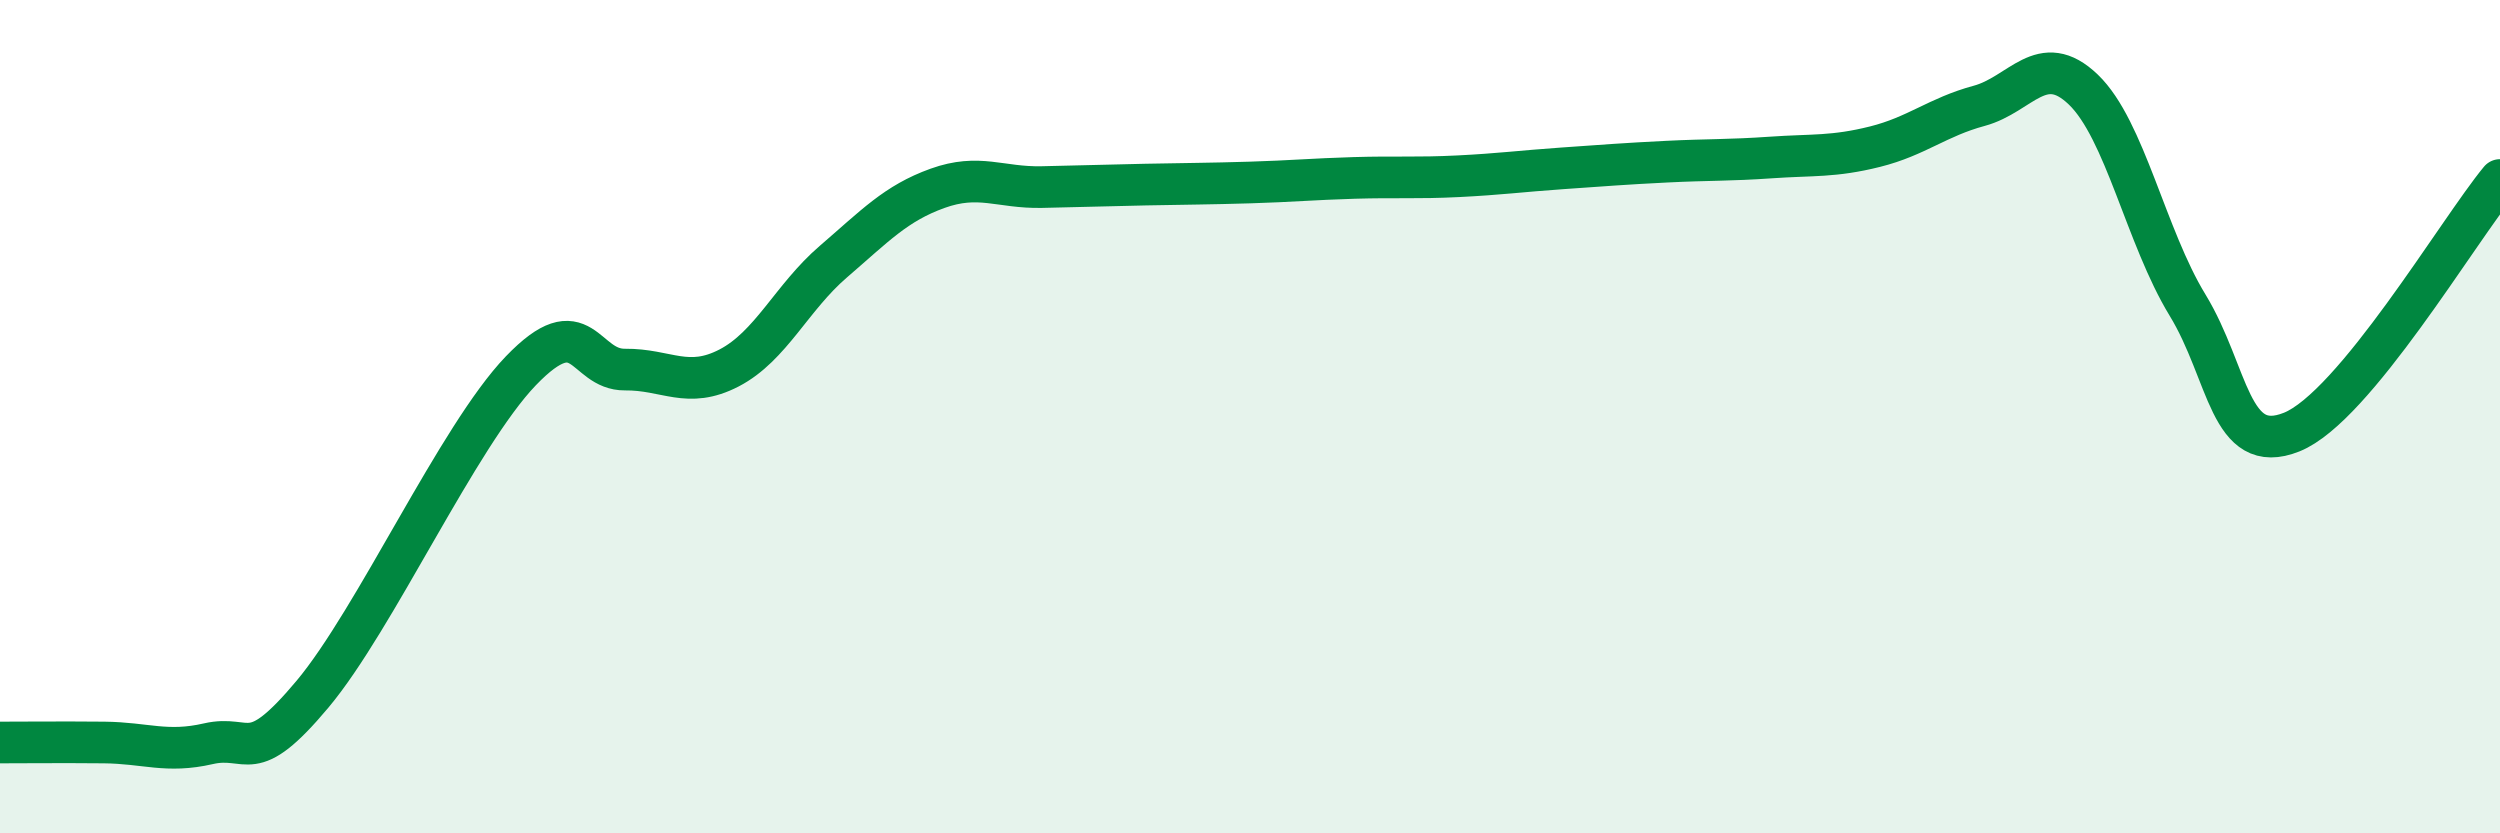
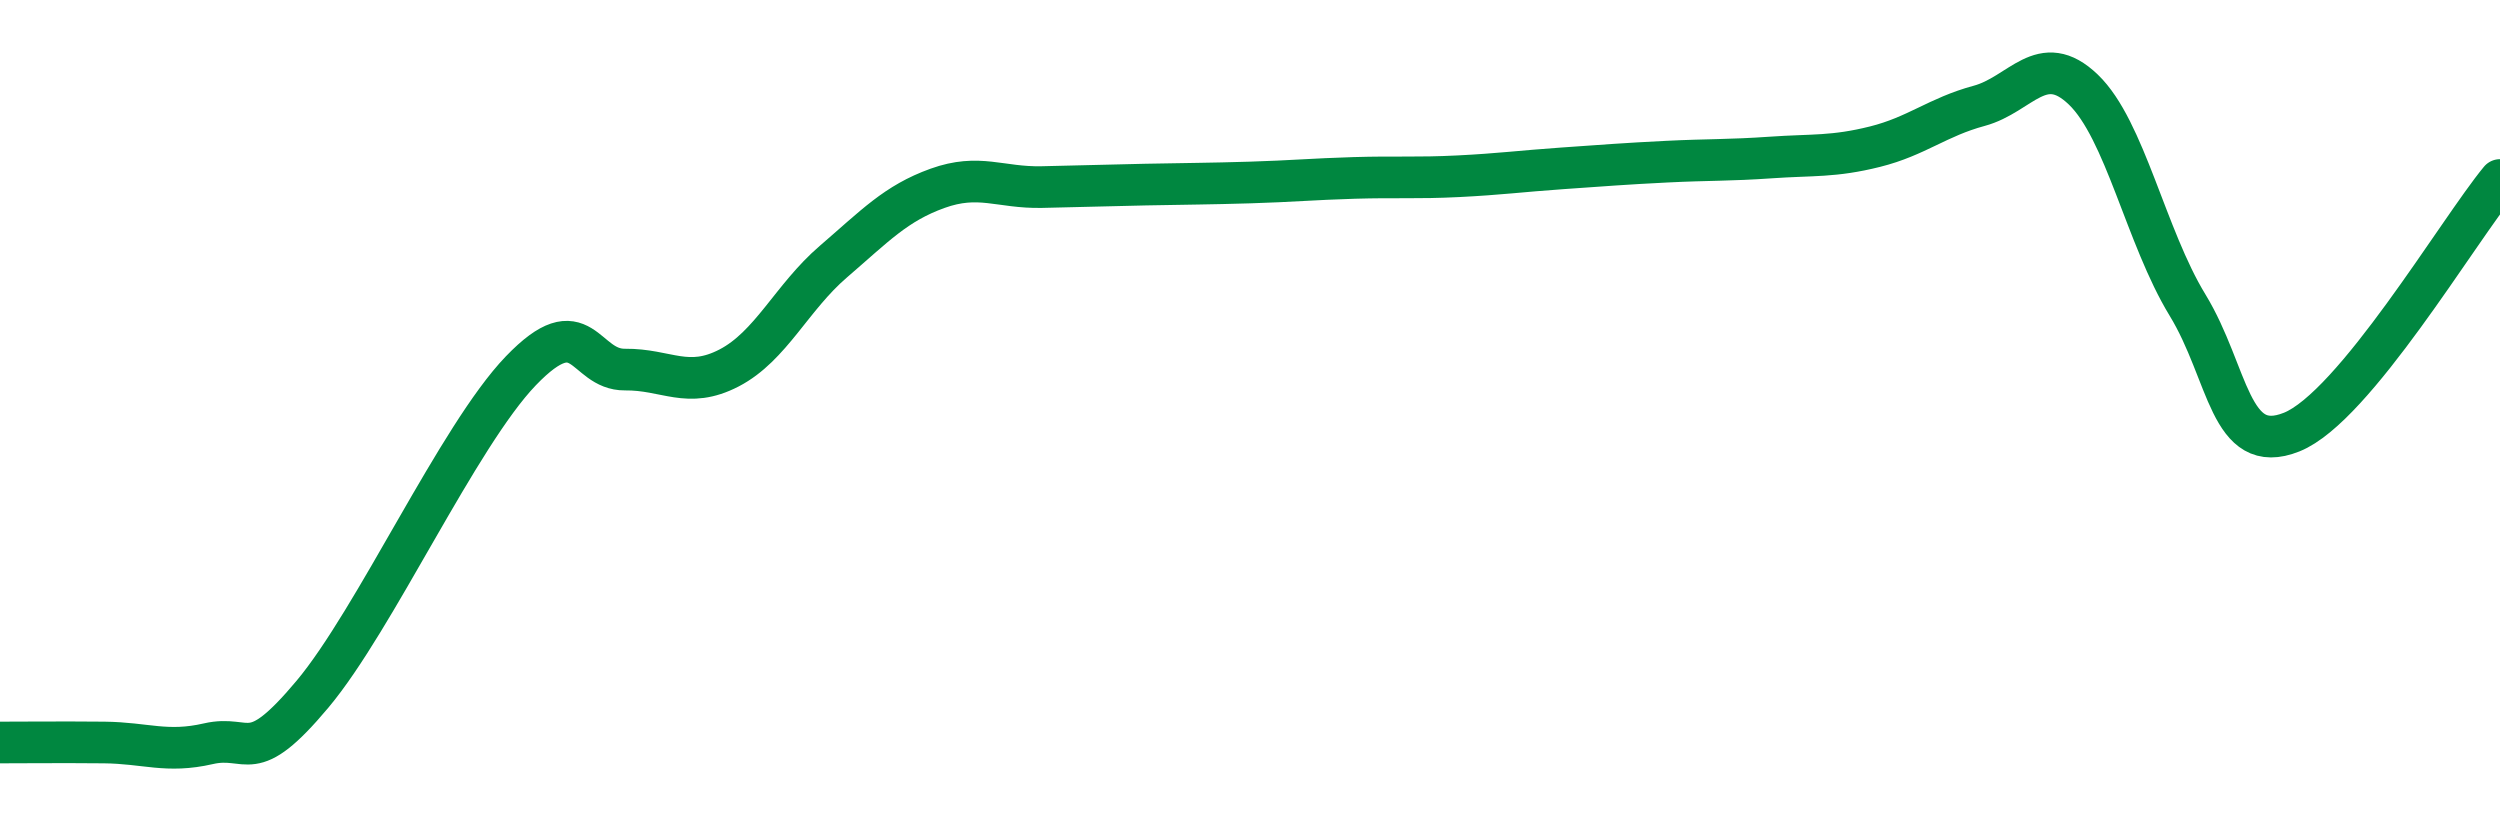
<svg xmlns="http://www.w3.org/2000/svg" width="60" height="20" viewBox="0 0 60 20">
-   <path d="M 0,17.82 C 0.5,17.82 1.5,17.81 2.5,17.82 C 3.5,17.83 4,18.08 5,17.85 C 6,17.62 6,18.45 7.5,16.66 C 9,14.87 11,10.46 12.5,8.9 C 14,7.34 14,8.88 15,8.87 C 16,8.86 16.5,9.35 17.5,8.83 C 18.5,8.31 19,7.14 20,6.28 C 21,5.42 21.5,4.88 22.5,4.52 C 23.5,4.16 24,4.51 25,4.49 C 26,4.47 26.5,4.45 27.5,4.43 C 28.5,4.41 29,4.41 30,4.38 C 31,4.35 31.5,4.3 32.5,4.27 C 33.5,4.24 34,4.28 35,4.23 C 36,4.18 36.5,4.11 37.5,4.04 C 38.5,3.97 39,3.93 40,3.88 C 41,3.83 41.5,3.85 42.5,3.78 C 43.5,3.71 44,3.77 45,3.52 C 46,3.27 46.5,2.81 47.5,2.54 C 48.5,2.27 49,1.19 50,2.15 C 51,3.11 51.5,5.68 52.5,7.32 C 53.5,8.96 53.5,10.97 55,10.37 C 56.5,9.77 59,5.53 60,4.32L60 20L0 20Z" fill="#008740" opacity="0.1" stroke-linecap="round" stroke-linejoin="round" />
  <path d="M 0,17.82 C 0.5,17.82 1.5,17.81 2.5,17.82 C 3.5,17.83 4,18.08 5,17.85 C 6,17.62 6,18.45 7.5,16.66 C 9,14.87 11,10.46 12.5,8.9 C 14,7.34 14,8.88 15,8.87 C 16,8.86 16.5,9.35 17.5,8.83 C 18.5,8.31 19,7.14 20,6.28 C 21,5.42 21.5,4.88 22.5,4.52 C 23.5,4.16 24,4.51 25,4.49 C 26,4.47 26.5,4.45 27.5,4.43 C 28.5,4.41 29,4.41 30,4.38 C 31,4.35 31.5,4.3 32.5,4.27 C 33.5,4.24 34,4.28 35,4.23 C 36,4.18 36.5,4.11 37.5,4.04 C 38.5,3.97 39,3.93 40,3.88 C 41,3.83 41.5,3.85 42.5,3.78 C 43.5,3.71 44,3.77 45,3.52 C 46,3.27 46.5,2.81 47.5,2.54 C 48.5,2.27 49,1.19 50,2.15 C 51,3.11 51.5,5.68 52.5,7.32 C 53.5,8.96 53.5,10.97 55,10.37 C 56.5,9.77 59,5.53 60,4.32" stroke="#008740" stroke-width="1" fill="none" stroke-linecap="round" stroke-linejoin="round" />
</svg>